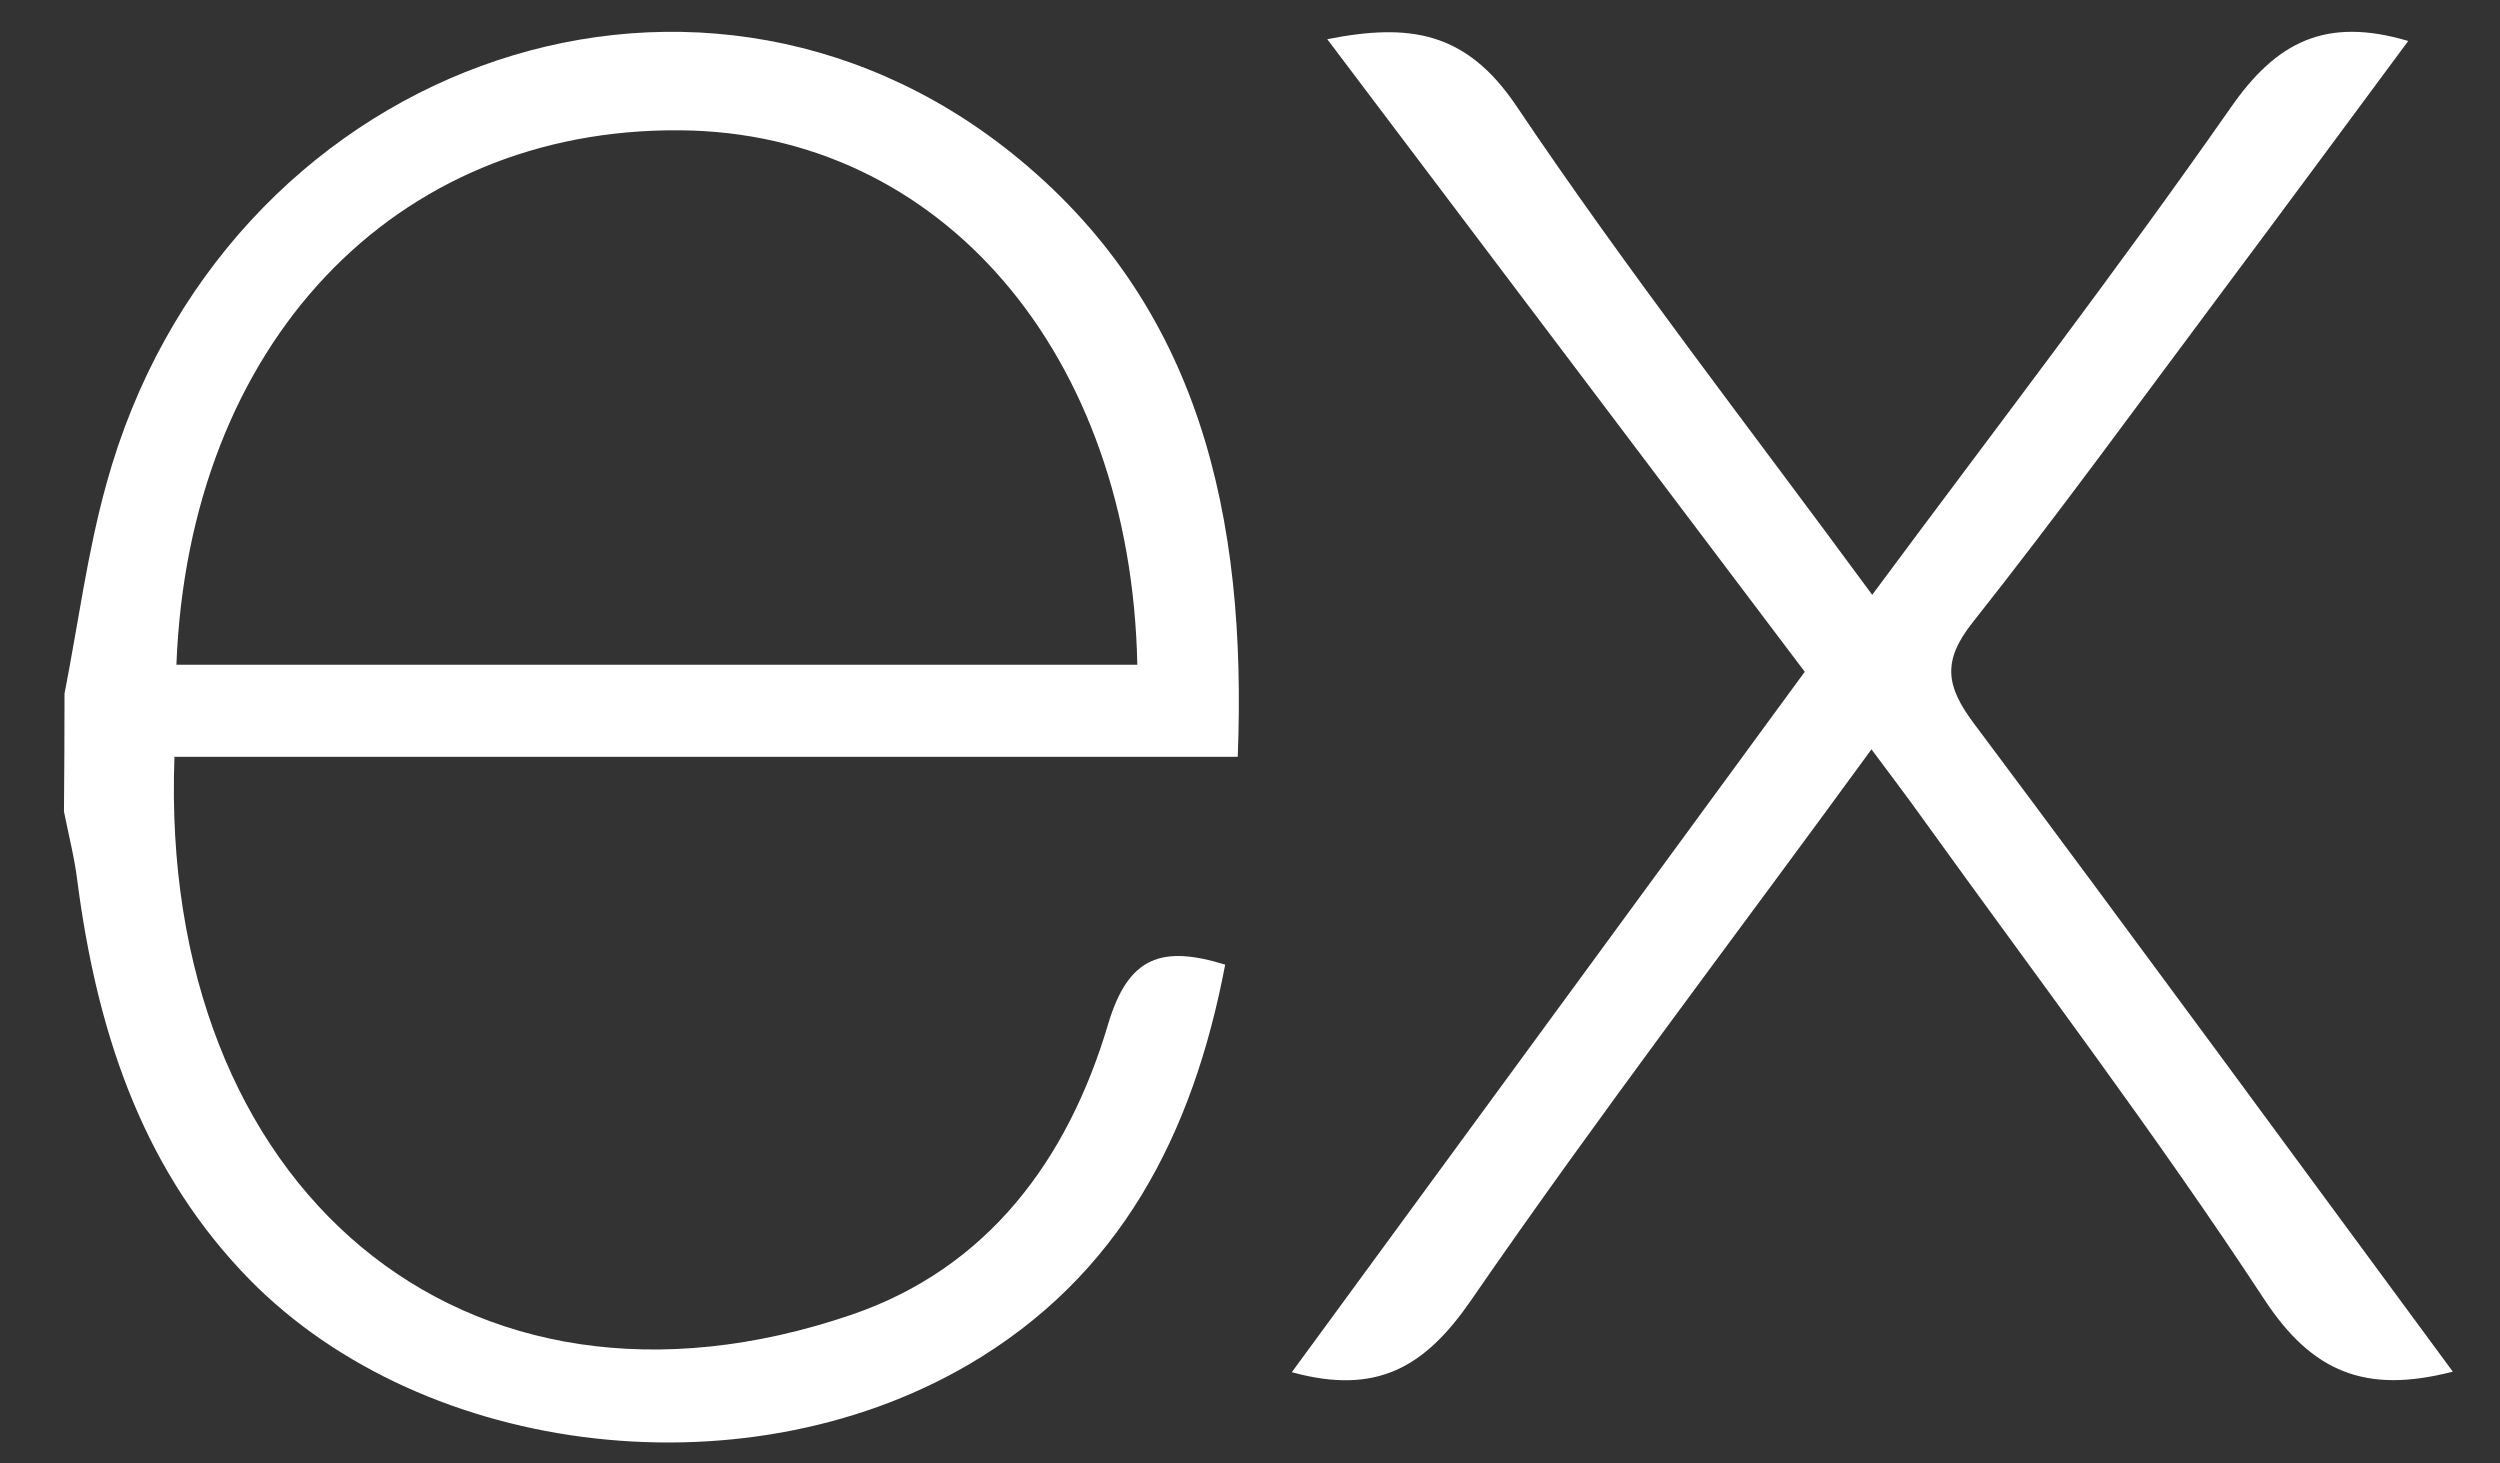
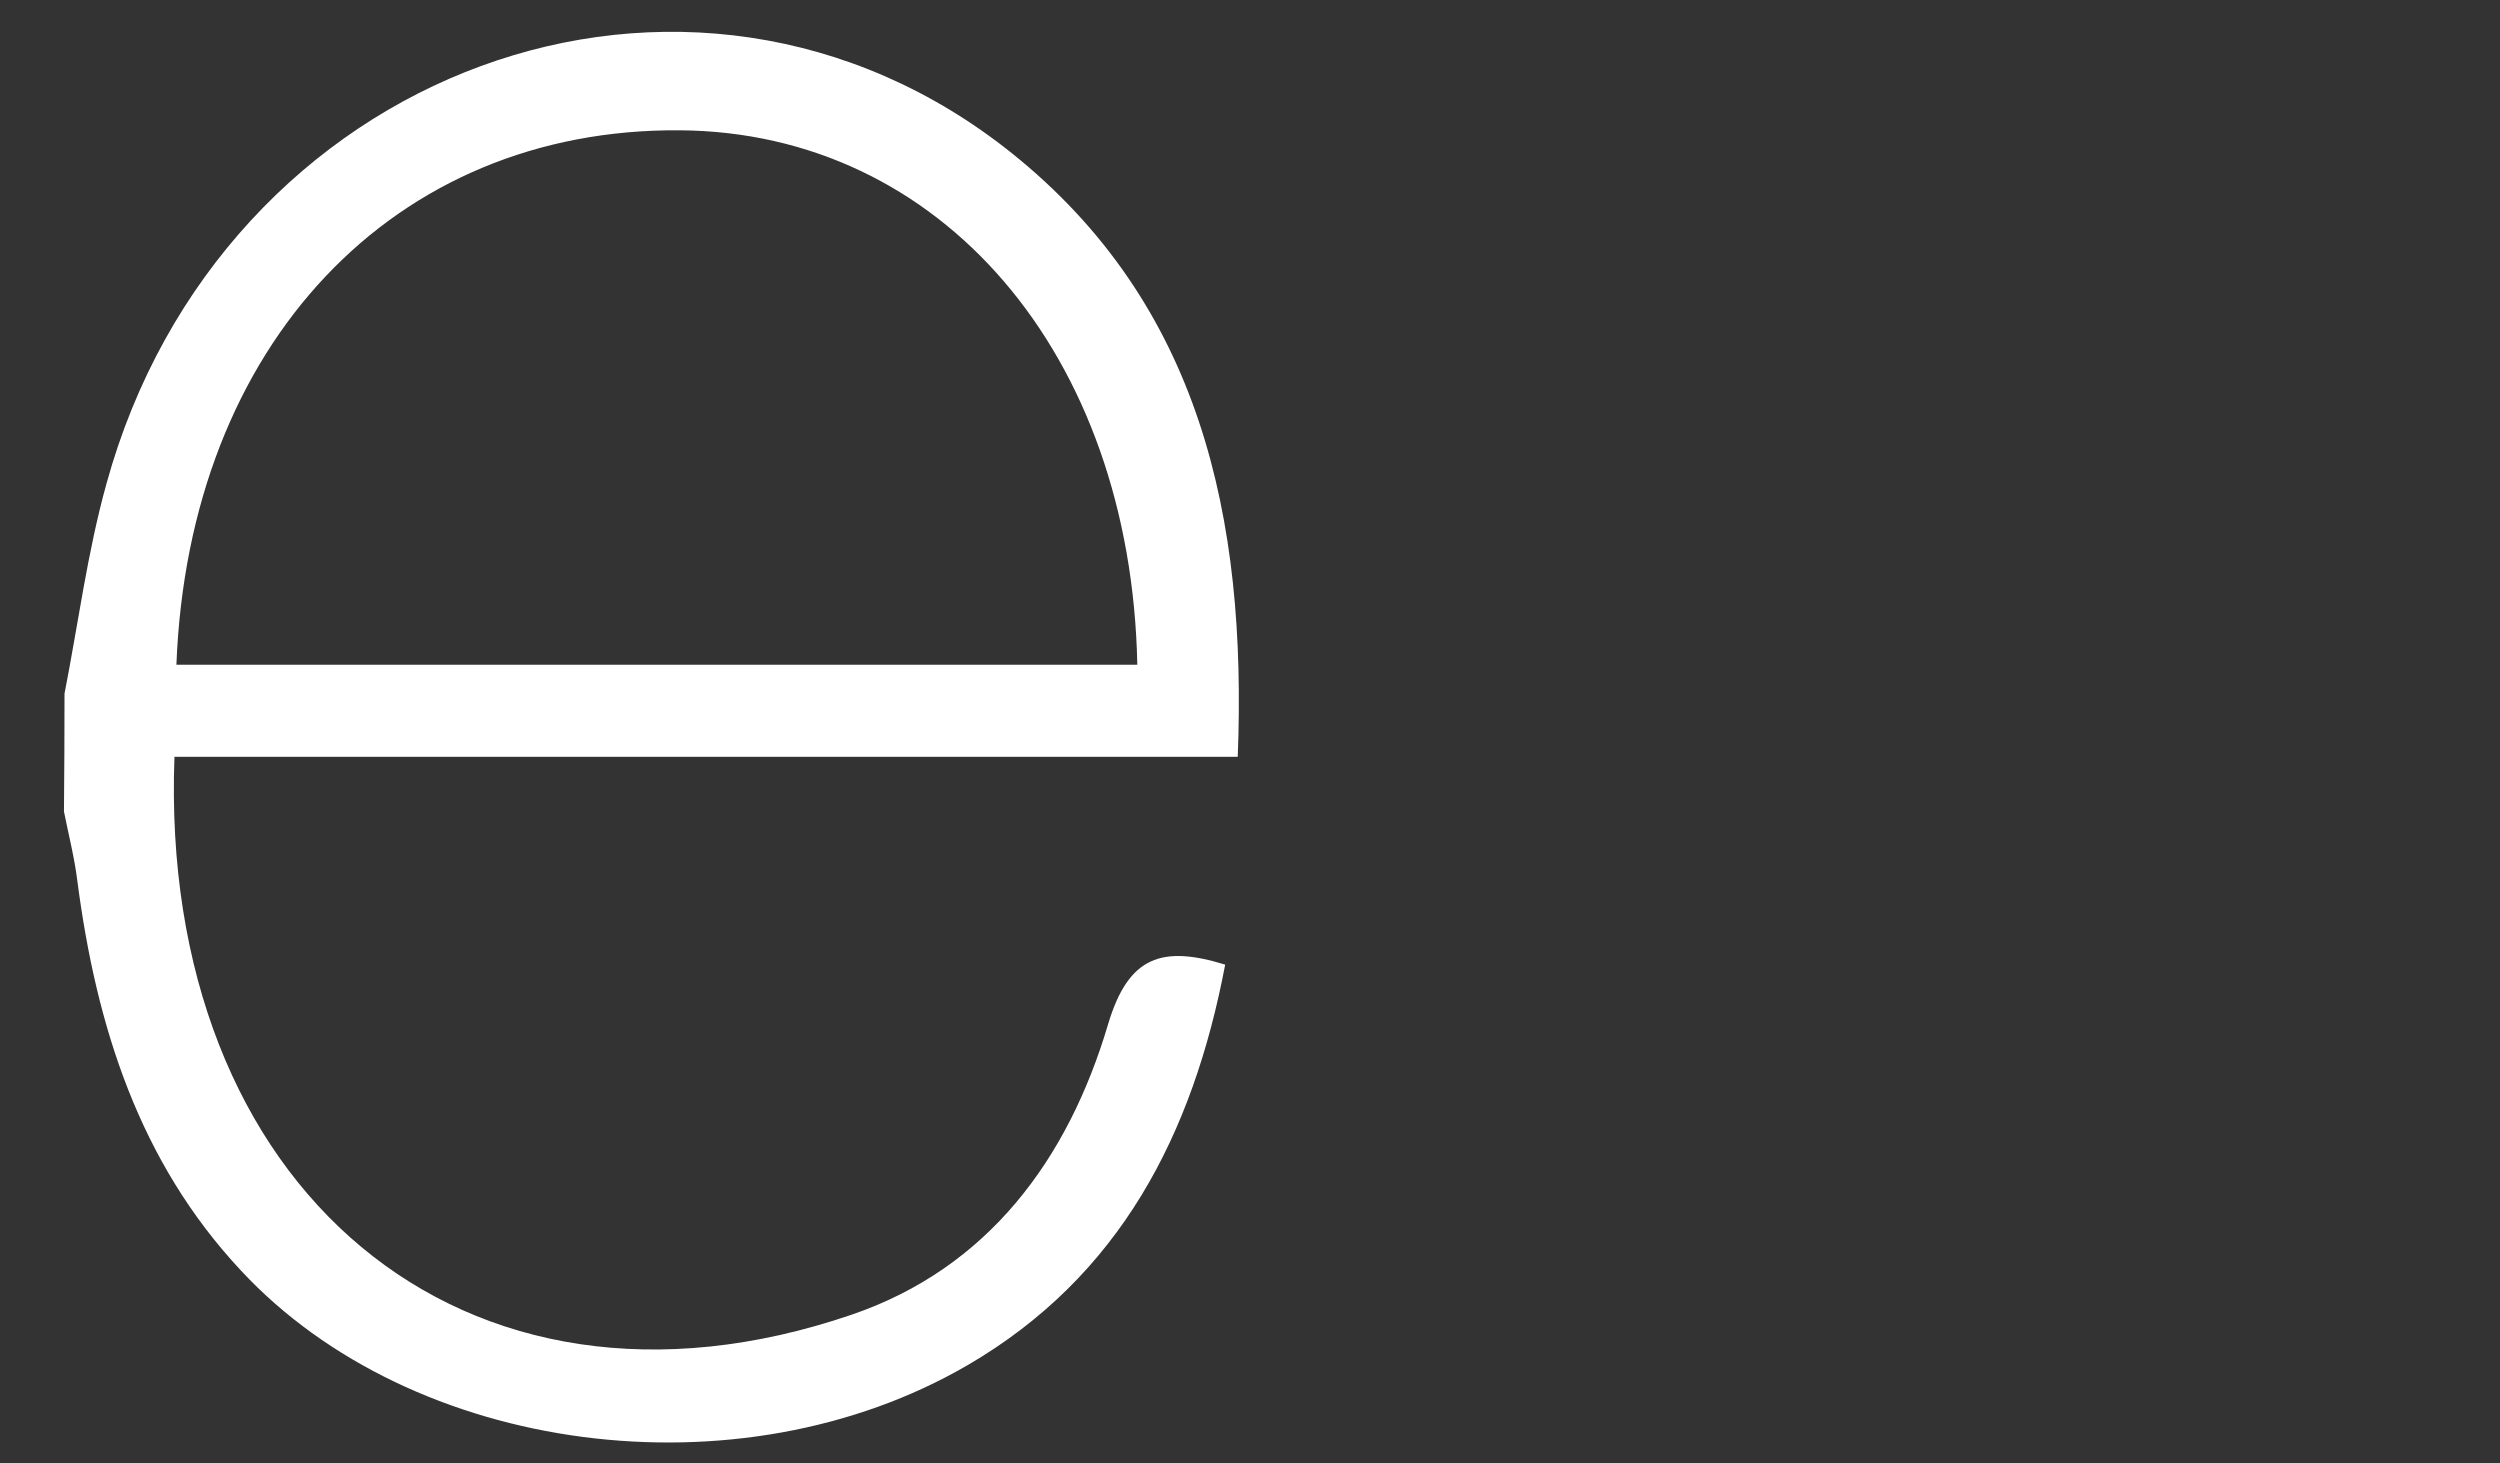
<svg xmlns="http://www.w3.org/2000/svg" width="41" height="24" viewBox="0 0 41 24" fill="none">
  <rect x="0" y="0" width="41" height="24" fill="#333333" stroke="none" />
  <g clip-path="url(#clip0_80_572)">
-     <path d="M40.226 22.495C38.801 22.864 37.92 22.511 37.129 21.302C35.354 18.597 33.395 16.015 31.504 13.386C31.261 13.046 31.007 12.712 30.692 12.289C28.454 15.36 26.22 18.285 24.123 21.328C23.373 22.415 22.585 22.889 21.186 22.504L29.598 11.017L21.767 0.643C23.114 0.376 24.045 0.513 24.87 1.74C26.692 4.449 28.701 7.027 30.704 9.755C32.72 7.037 34.704 4.455 36.579 1.772C37.332 0.684 38.142 0.271 39.495 0.672C38.47 2.055 37.467 3.416 36.457 4.767C35.095 6.589 33.757 8.433 32.345 10.216C31.842 10.852 31.923 11.265 32.373 11.866C34.986 15.36 37.567 18.889 40.226 22.495Z" fill="white" />
    <path d="M1.058 11.376C1.283 10.228 1.433 9.058 1.746 7.933C3.621 1.119 11.308 -1.714 16.59 2.509C19.683 4.985 20.452 8.476 20.299 12.412H2.861C2.599 19.474 7.596 23.737 13.964 21.562C16.199 20.799 17.515 19.019 18.174 16.793C18.508 15.677 19.061 15.502 20.093 15.82C19.564 18.606 18.368 20.933 15.868 22.389C12.118 24.57 6.764 23.864 3.949 20.834C2.286 19.054 1.58 16.838 1.268 14.444C1.221 14.062 1.124 13.687 1.049 13.309C1.055 12.664 1.058 12.02 1.058 11.376ZM2.893 10.902H18.652C18.549 5.796 15.424 2.168 11.152 2.137C6.464 2.098 3.096 5.64 2.893 10.902Z" fill="white" />
  </g>
  <defs>
    <clipPath id="clip0_80_572">
      <rect width="40" height="24" fill="white" transform="translate(0.465)" />
    </clipPath>
  </defs>
</svg>